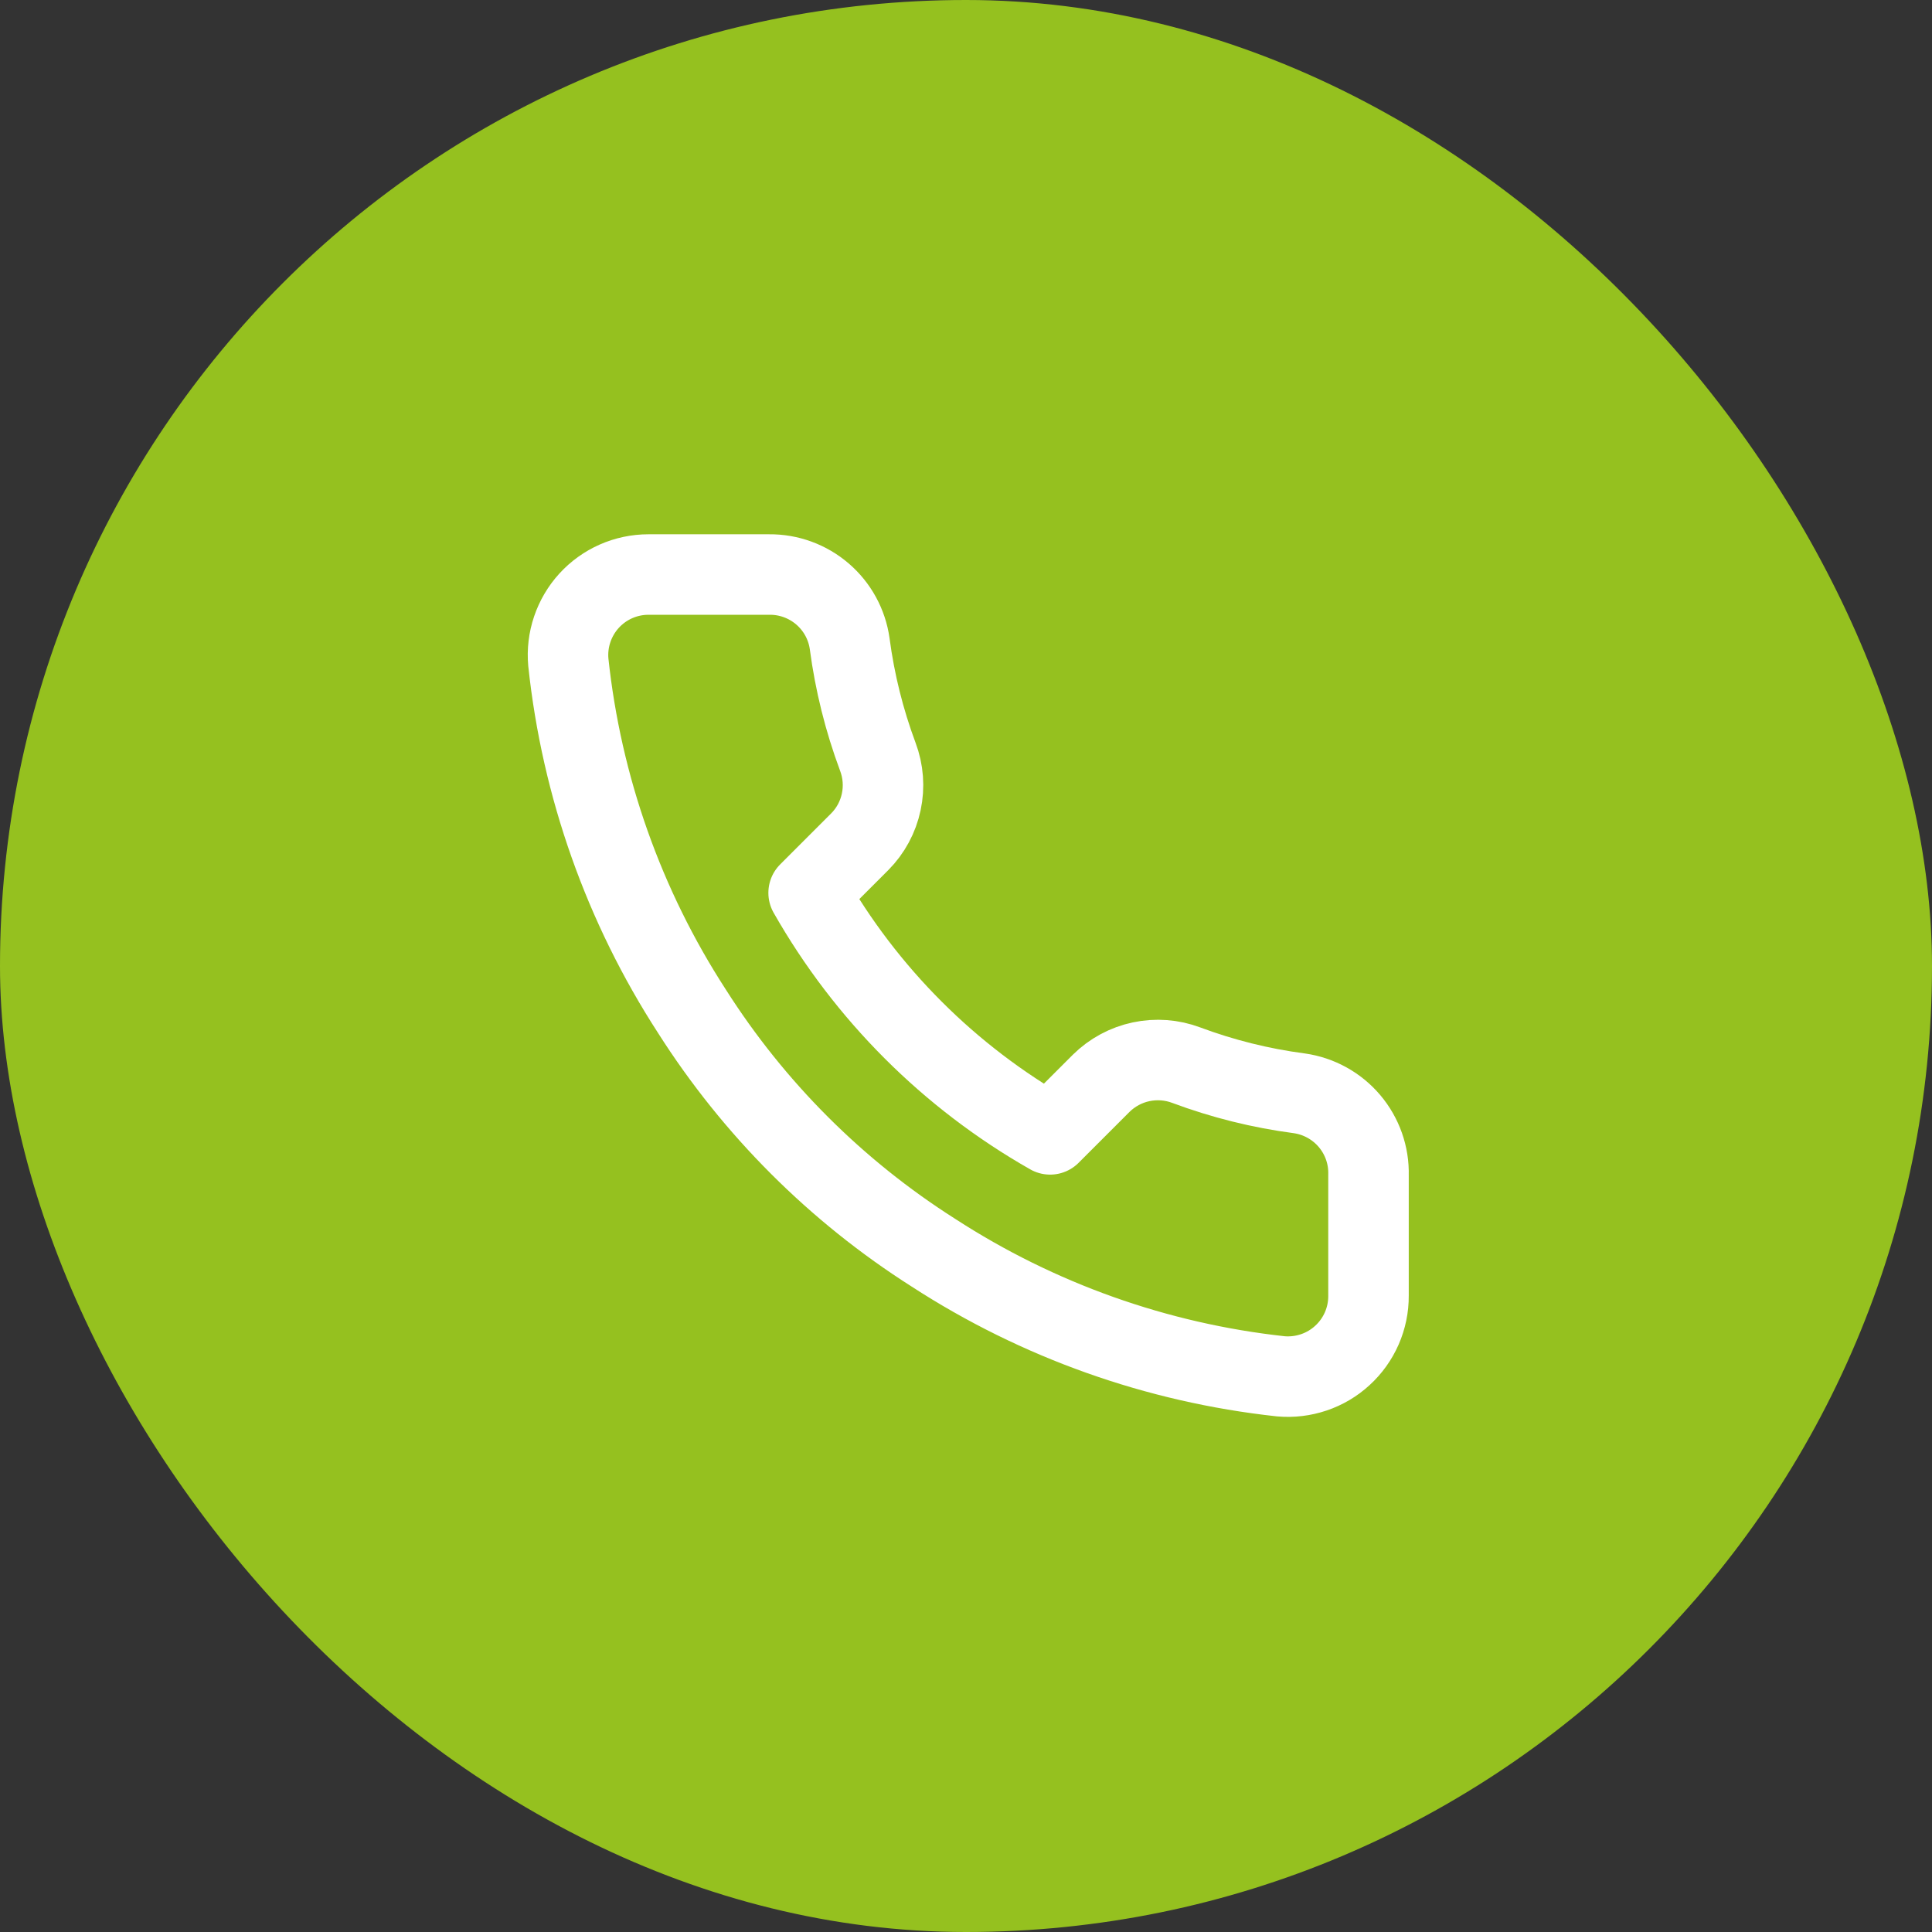
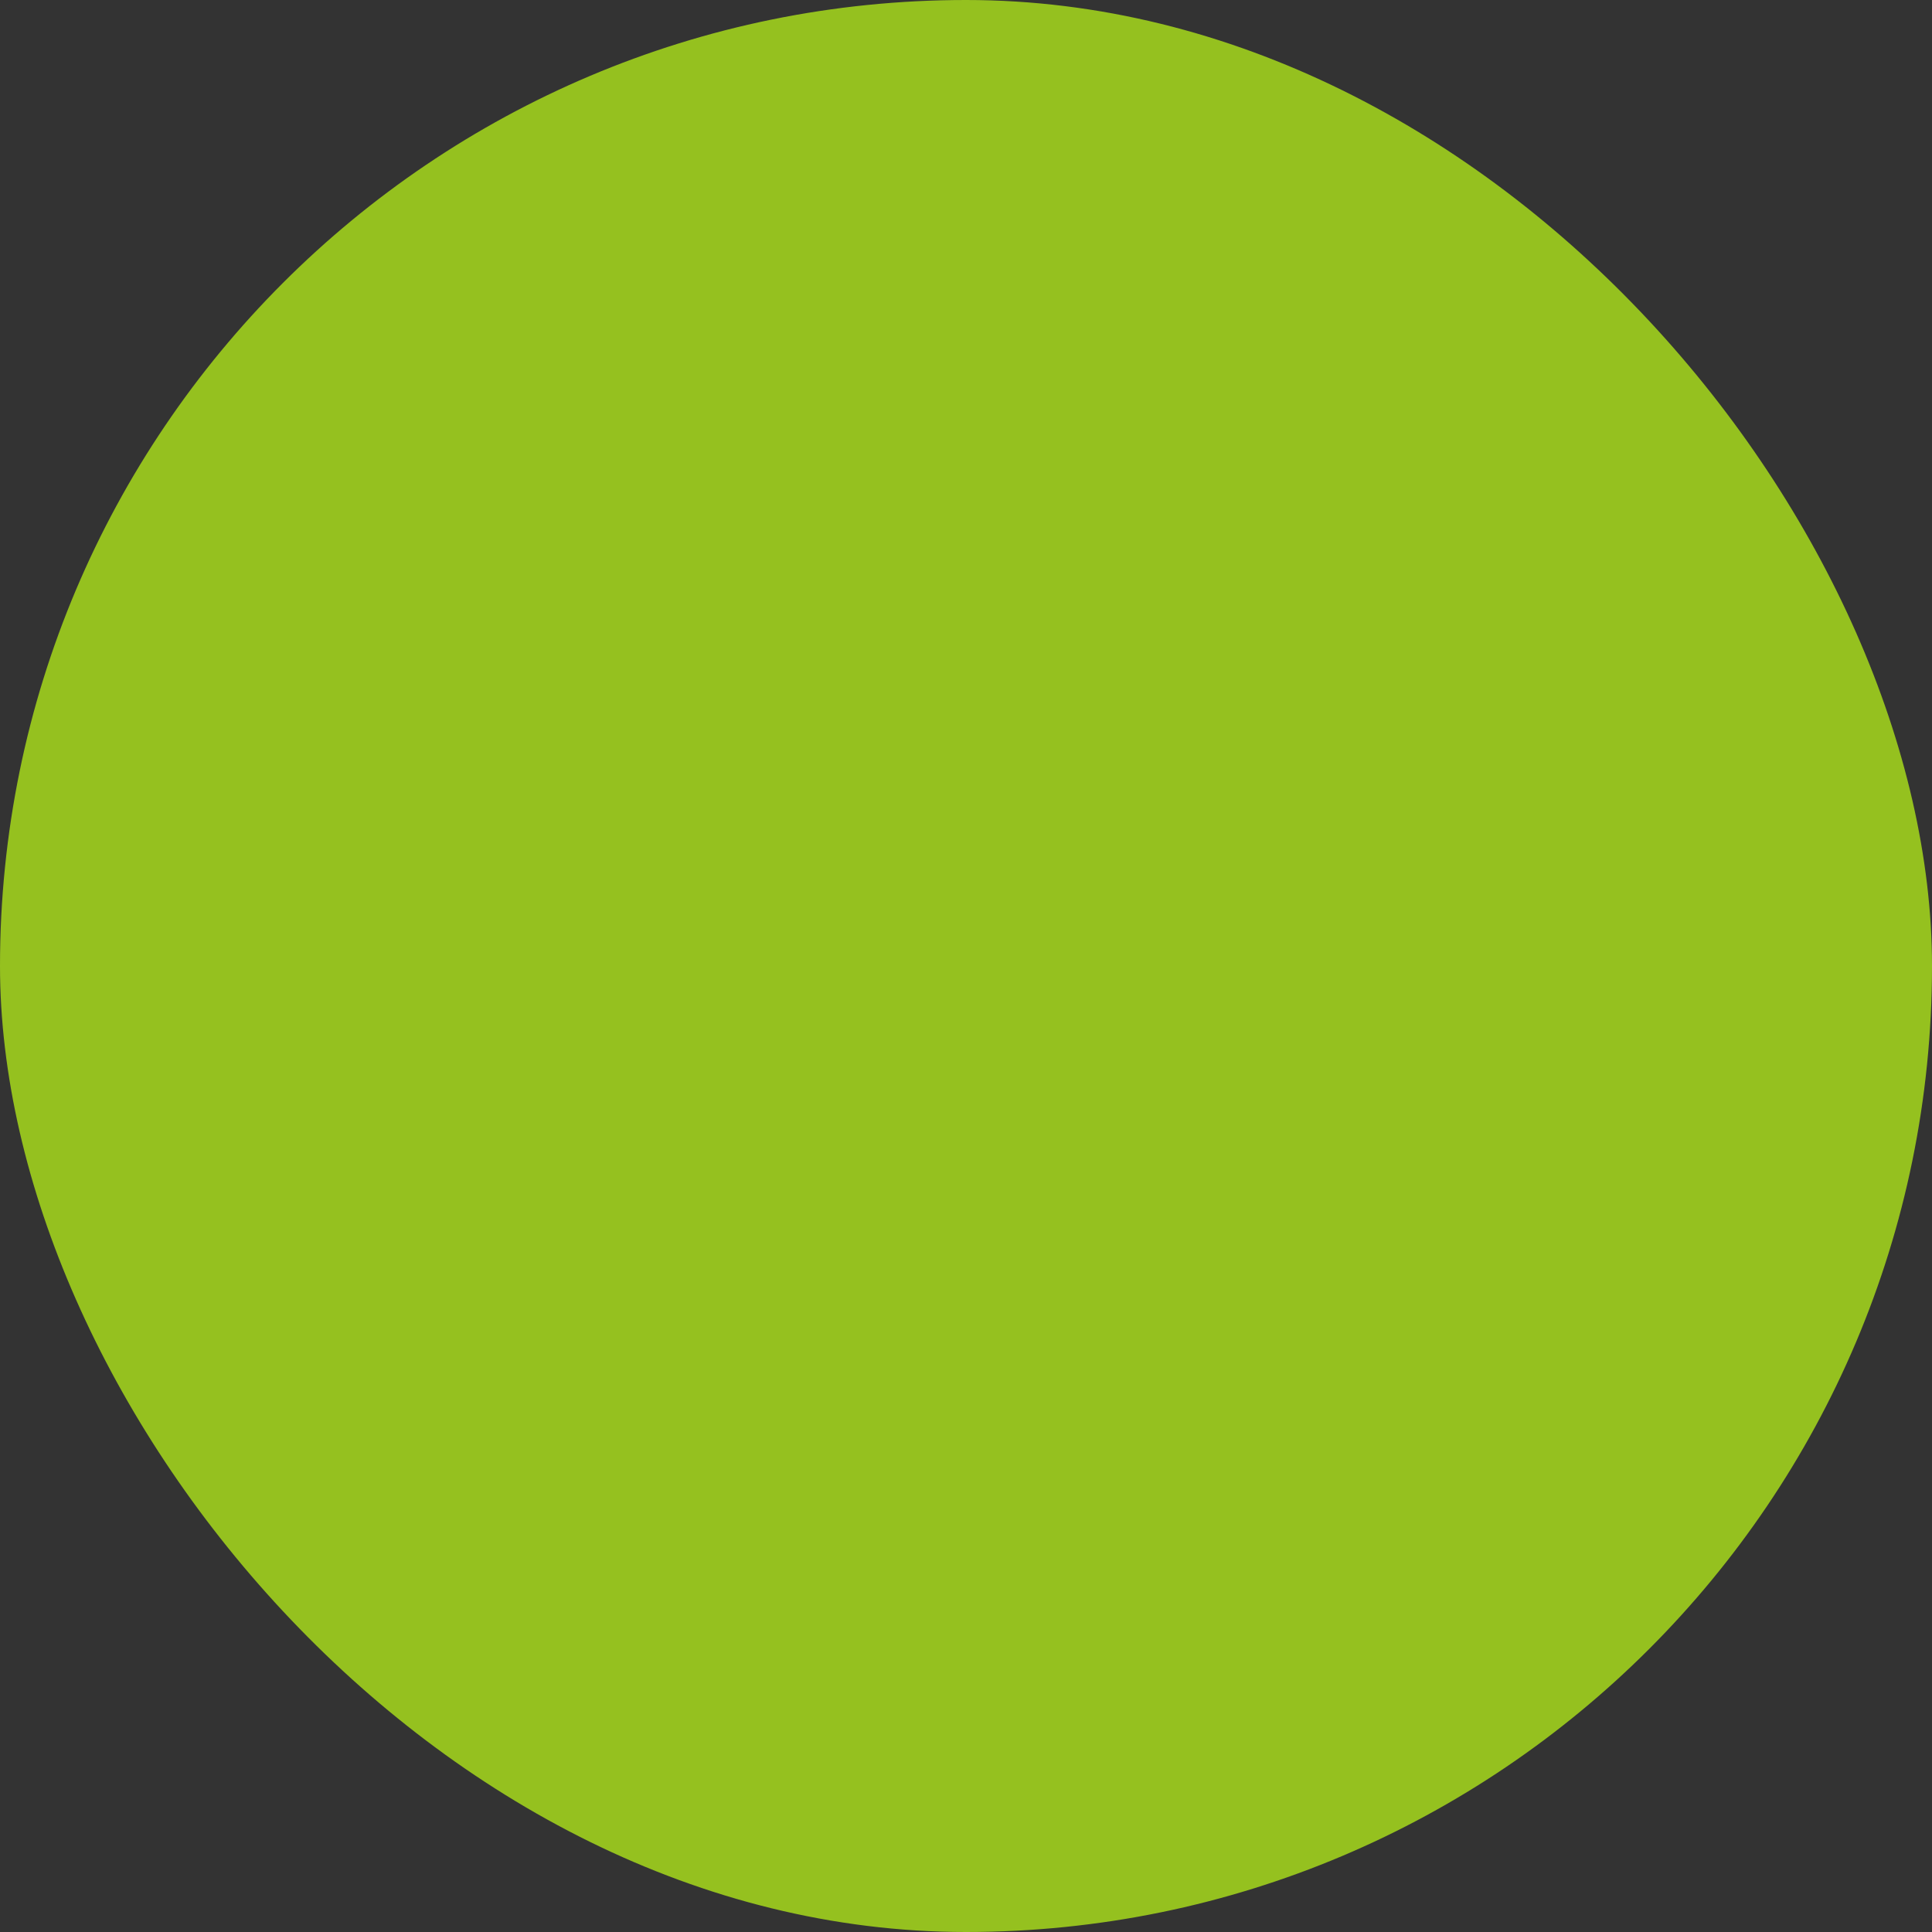
<svg xmlns="http://www.w3.org/2000/svg" width="48" height="48" viewBox="0 0 48 48" fill="none">
  <rect x="0" y="0" width="48" height="48" fill="#333333" stroke="none" />
  <rect width="48" height="48" rx="24" fill="#95C11F" />
-   <path d="M34 29.194V32.194C34.002 32.472 33.944 32.748 33.833 33.003C33.721 33.258 33.558 33.487 33.352 33.675C33.147 33.864 32.905 34.007 32.641 34.096C32.377 34.185 32.098 34.219 31.82 34.194C28.743 33.859 25.787 32.808 23.19 31.123C20.774 29.588 18.726 27.54 17.19 25.123C15.5 22.515 14.449 19.544 14.12 16.453C14.095 16.177 14.128 15.898 14.217 15.635C14.306 15.372 14.448 15.13 14.635 14.925C14.822 14.72 15.05 14.556 15.304 14.444C15.558 14.332 15.833 14.274 16.11 14.274H19.11C19.596 14.269 20.066 14.441 20.434 14.757C20.802 15.073 21.043 15.513 21.11 15.993C21.237 16.954 21.472 17.896 21.81 18.803C21.945 19.162 21.974 19.55 21.894 19.924C21.815 20.298 21.629 20.642 21.36 20.913L20.09 22.183C21.514 24.687 23.587 26.76 26.09 28.183L27.36 26.913C27.632 26.645 27.976 26.459 28.349 26.38C28.724 26.3 29.113 26.329 29.47 26.463C30.378 26.802 31.32 27.037 32.28 27.163C32.766 27.232 33.21 27.477 33.527 27.851C33.844 28.225 34.013 28.703 34 29.194Z" stroke="white" stroke-width="2" stroke-linecap="round" stroke-linejoin="round" />
</svg>